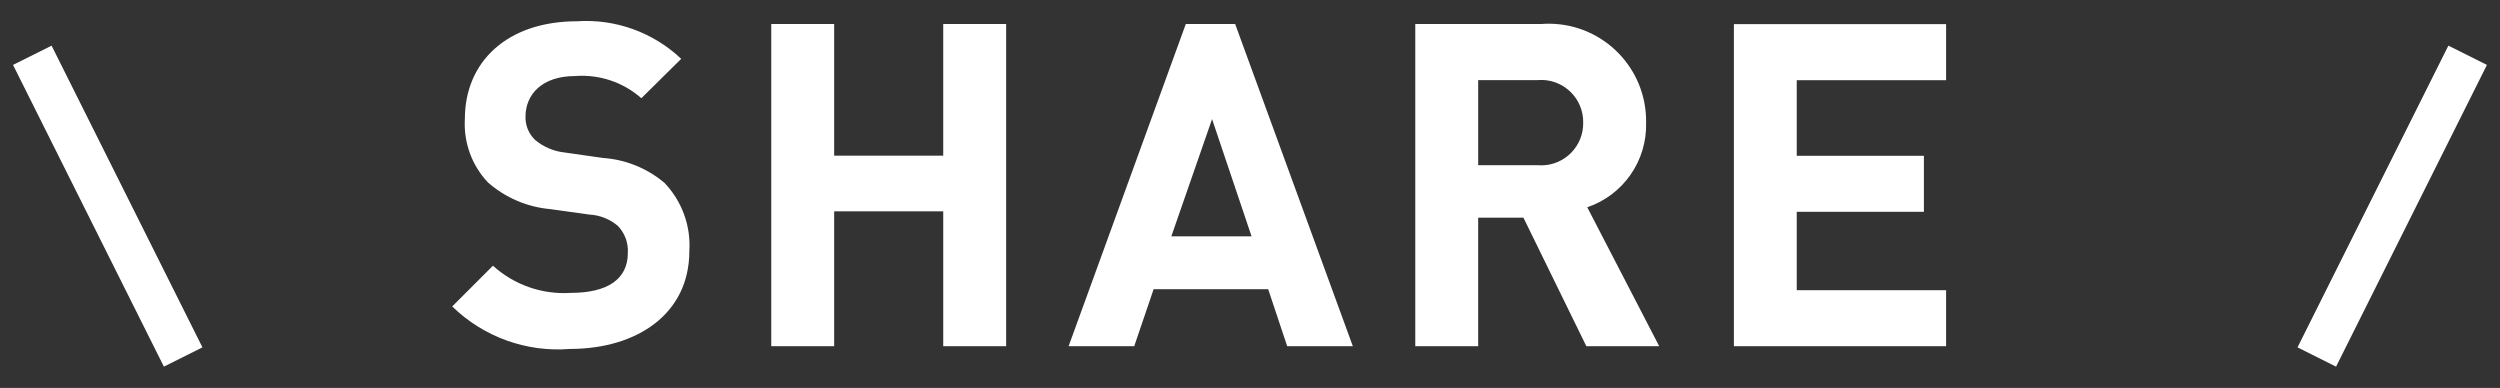
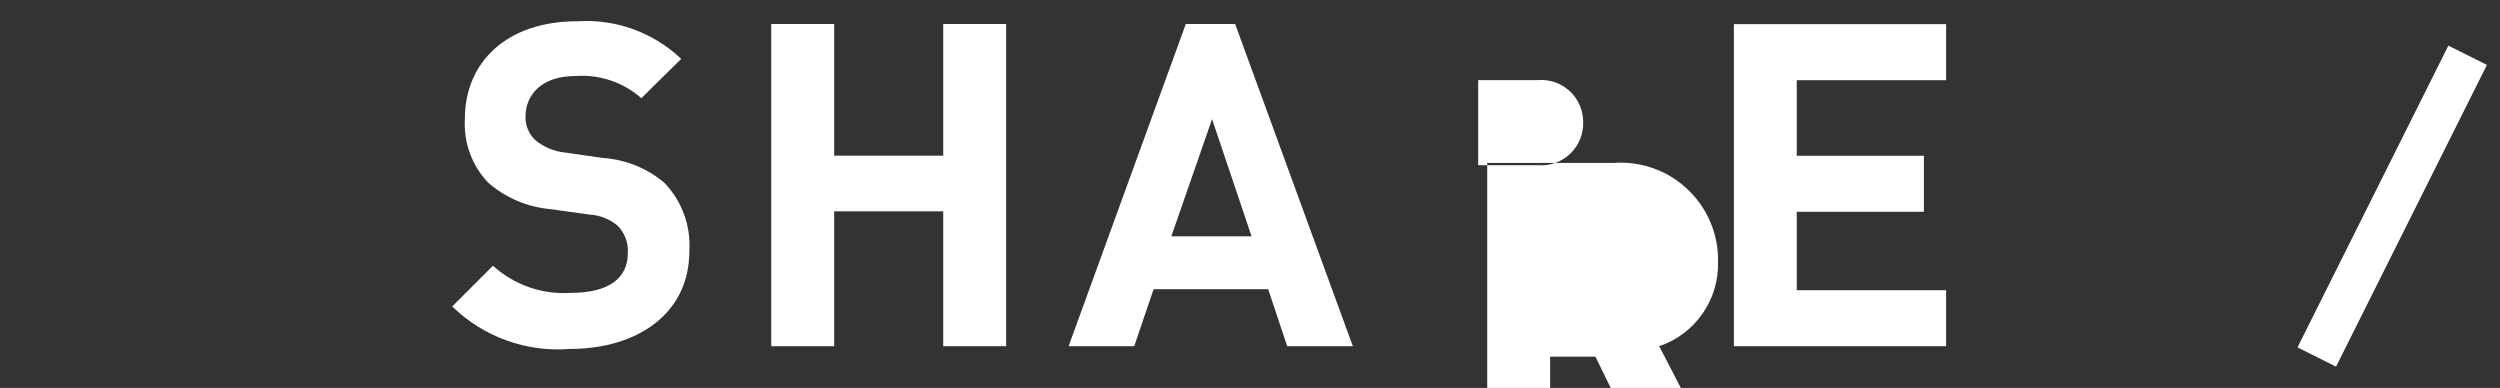
<svg xmlns="http://www.w3.org/2000/svg" width="116" height="18" version="1.1" viewBox="0 0 116 18">
  <rect x="0" y="0" width="116" height="18" fill="#333333" stroke="none" />
  <defs>
    <style>
      .cls-1 {
        fill: #fff;
      }

      .cls-2 {
        fill: none;
        stroke: #fff;
        stroke-width: 2px;
      }
    </style>
  </defs>
  <g>
    <g id="_レイヤー_1" data-name="レイヤー_1">
      <g id="_グループ_32700" data-name="グループ_32700">
-         <path id="_パス_136761" data-name="パス_136761" class="cls-1" d="M31.985,11.655c.077-1.172-.342-2.323-1.155-3.171-.805-.679-1.805-1.084-2.856-1.155l-1.764-.252c-.51-.053-.993-.258-1.386-.588-.29-.28-.45-.668-.441-1.071,0-1.029.756-1.89,2.31-1.89,1.119-.084,2.225.287,3.066,1.029l1.848-1.827c-1.297-1.229-3.047-1.861-4.83-1.743-3.234,0-5.208,1.869-5.208,4.536-.063,1.086.324,2.151,1.071,2.942.81.711,1.826,1.145,2.9,1.239l1.806.252c.487.026.951.21,1.323.525.324.337.492.794.462,1.26,0,1.2-.924,1.848-2.646,1.848-1.325.087-2.629-.367-3.612-1.26l-1.89,1.89c1.45,1.414,3.44,2.133,5.459,1.972,3.128,0,5.543-1.638,5.543-4.536ZM46.685,16.065V1.113h-2.919v6.111h-5.061V1.113h-2.919v14.952h2.919v-6.258h5.061v6.258h2.919ZM62.772,16.065l-5.461-14.952h-2.289l-5.439,14.952h3.045l.9-2.646h5.316l.882,2.646h3.046ZM58.072,10.965h-3.722l1.89-5.439,1.832,5.439ZM76.988,16.065l-3.339-6.447c1.673-.568,2.78-2.161,2.73-3.927.039-2.496-1.953-4.551-4.449-4.59-.134-.002-.268.002-.402.012h-5.859v14.952h2.919v-5.964h2.1l2.919,5.964h3.381ZM73.46,5.691c.018,1.076-.84,1.963-1.916,1.981-.068.001-.137-.001-.205-.007h-2.751v-3.948h2.751c1.072-.095,2.019.697,2.114,1.769.006.068.008.137.007.205ZM90.299,16.065v-2.6h-6.93v-3.637h5.9v-2.6h-5.9v-3.507h6.93V1.121h-9.846v14.944h9.846Z" />
-         <line id="_線_312" data-name="線_312" class="cls-2" x1="1.499" y1="2.565" x2="8.499" y2="16.565" />
+         <path id="_パス_136761" data-name="パス_136761" class="cls-1" d="M31.985,11.655c.077-1.172-.342-2.323-1.155-3.171-.805-.679-1.805-1.084-2.856-1.155l-1.764-.252c-.51-.053-.993-.258-1.386-.588-.29-.28-.45-.668-.441-1.071,0-1.029.756-1.89,2.31-1.89,1.119-.084,2.225.287,3.066,1.029l1.848-1.827c-1.297-1.229-3.047-1.861-4.83-1.743-3.234,0-5.208,1.869-5.208,4.536-.063,1.086.324,2.151,1.071,2.942.81.711,1.826,1.145,2.9,1.239l1.806.252c.487.026.951.21,1.323.525.324.337.492.794.462,1.26,0,1.2-.924,1.848-2.646,1.848-1.325.087-2.629-.367-3.612-1.26l-1.89,1.89c1.45,1.414,3.44,2.133,5.459,1.972,3.128,0,5.543-1.638,5.543-4.536ZM46.685,16.065V1.113h-2.919v6.111h-5.061V1.113h-2.919v14.952h2.919v-6.258h5.061v6.258h2.919ZM62.772,16.065l-5.461-14.952h-2.289l-5.439,14.952h3.045l.9-2.646h5.316l.882,2.646h3.046ZM58.072,10.965h-3.722l1.89-5.439,1.832,5.439ZM76.988,16.065c1.673-.568,2.78-2.161,2.73-3.927.039-2.496-1.953-4.551-4.449-4.59-.134-.002-.268.002-.402.012h-5.859v14.952h2.919v-5.964h2.1l2.919,5.964h3.381ZM73.46,5.691c.018,1.076-.84,1.963-1.916,1.981-.068.001-.137-.001-.205-.007h-2.751v-3.948h2.751c1.072-.095,2.019.697,2.114,1.769.006.068.008.137.007.205ZM90.299,16.065v-2.6h-6.93v-3.637h5.9v-2.6h-5.9v-3.507h6.93V1.121h-9.846v14.944h9.846Z" />
        <line id="_線_313" data-name="線_313" class="cls-2" x1="114.499" y1="2.565" x2="107.499" y2="16.565" />
      </g>
    </g>
  </g>
</svg>